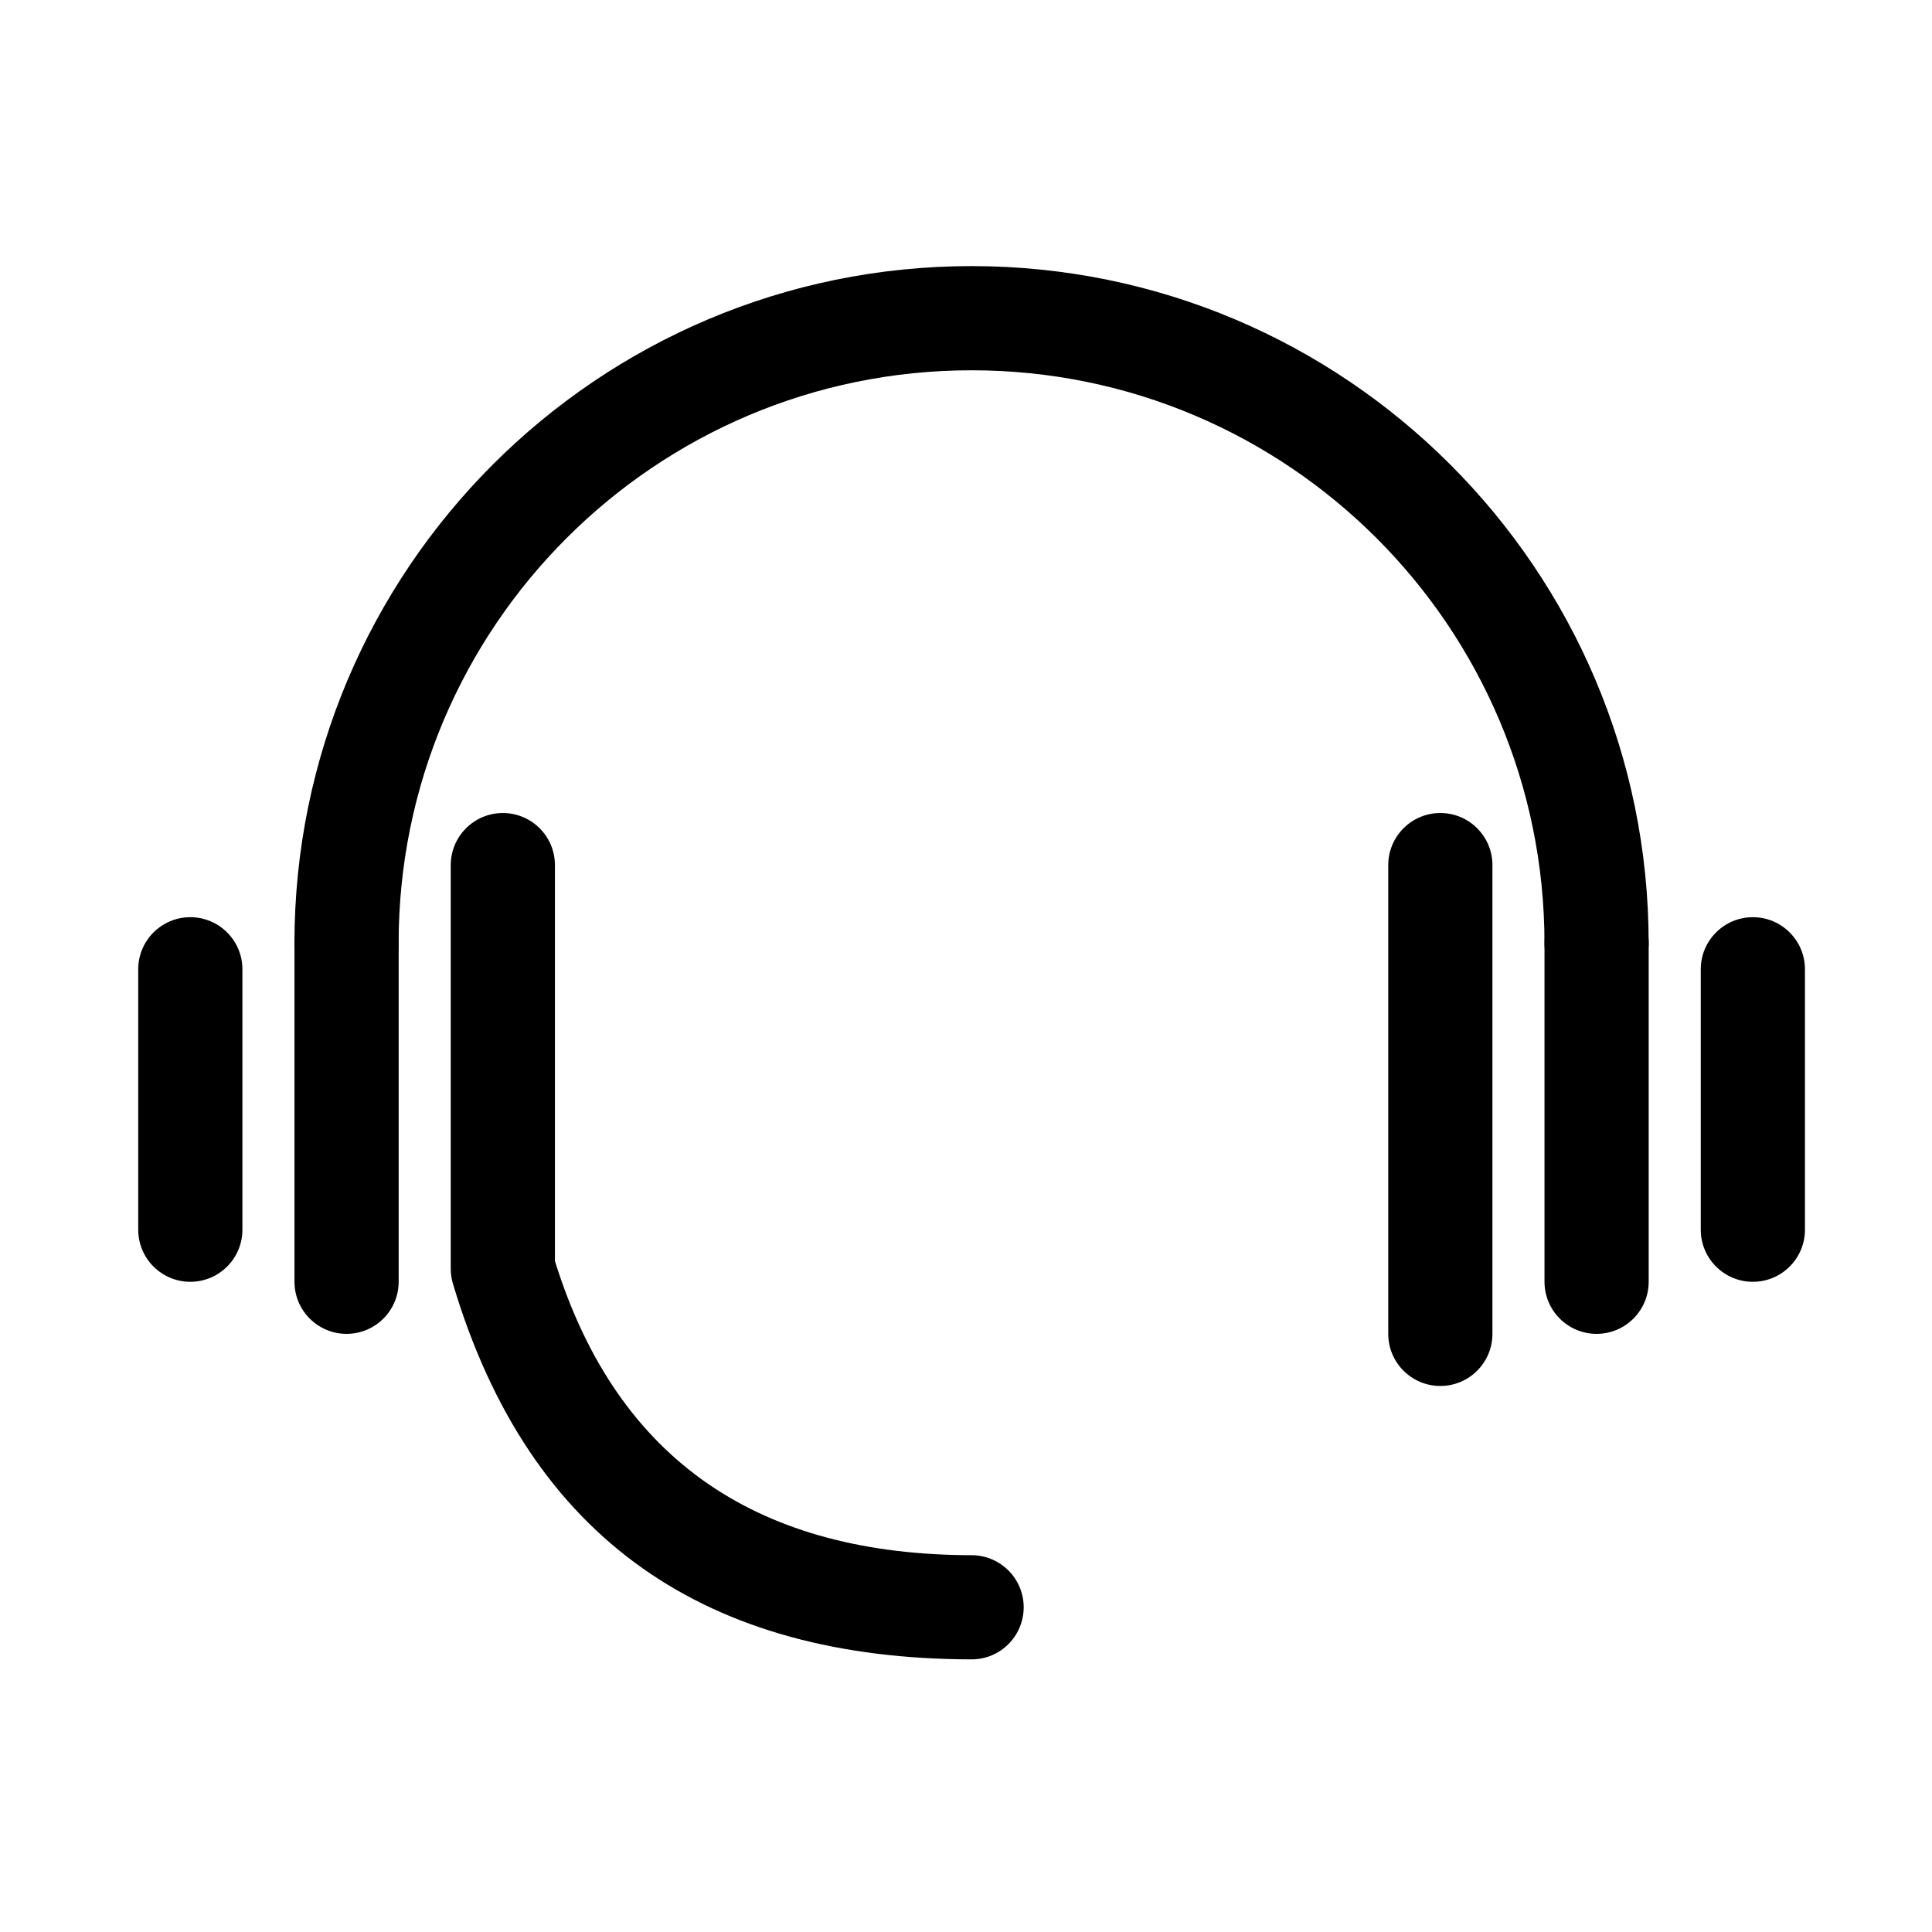
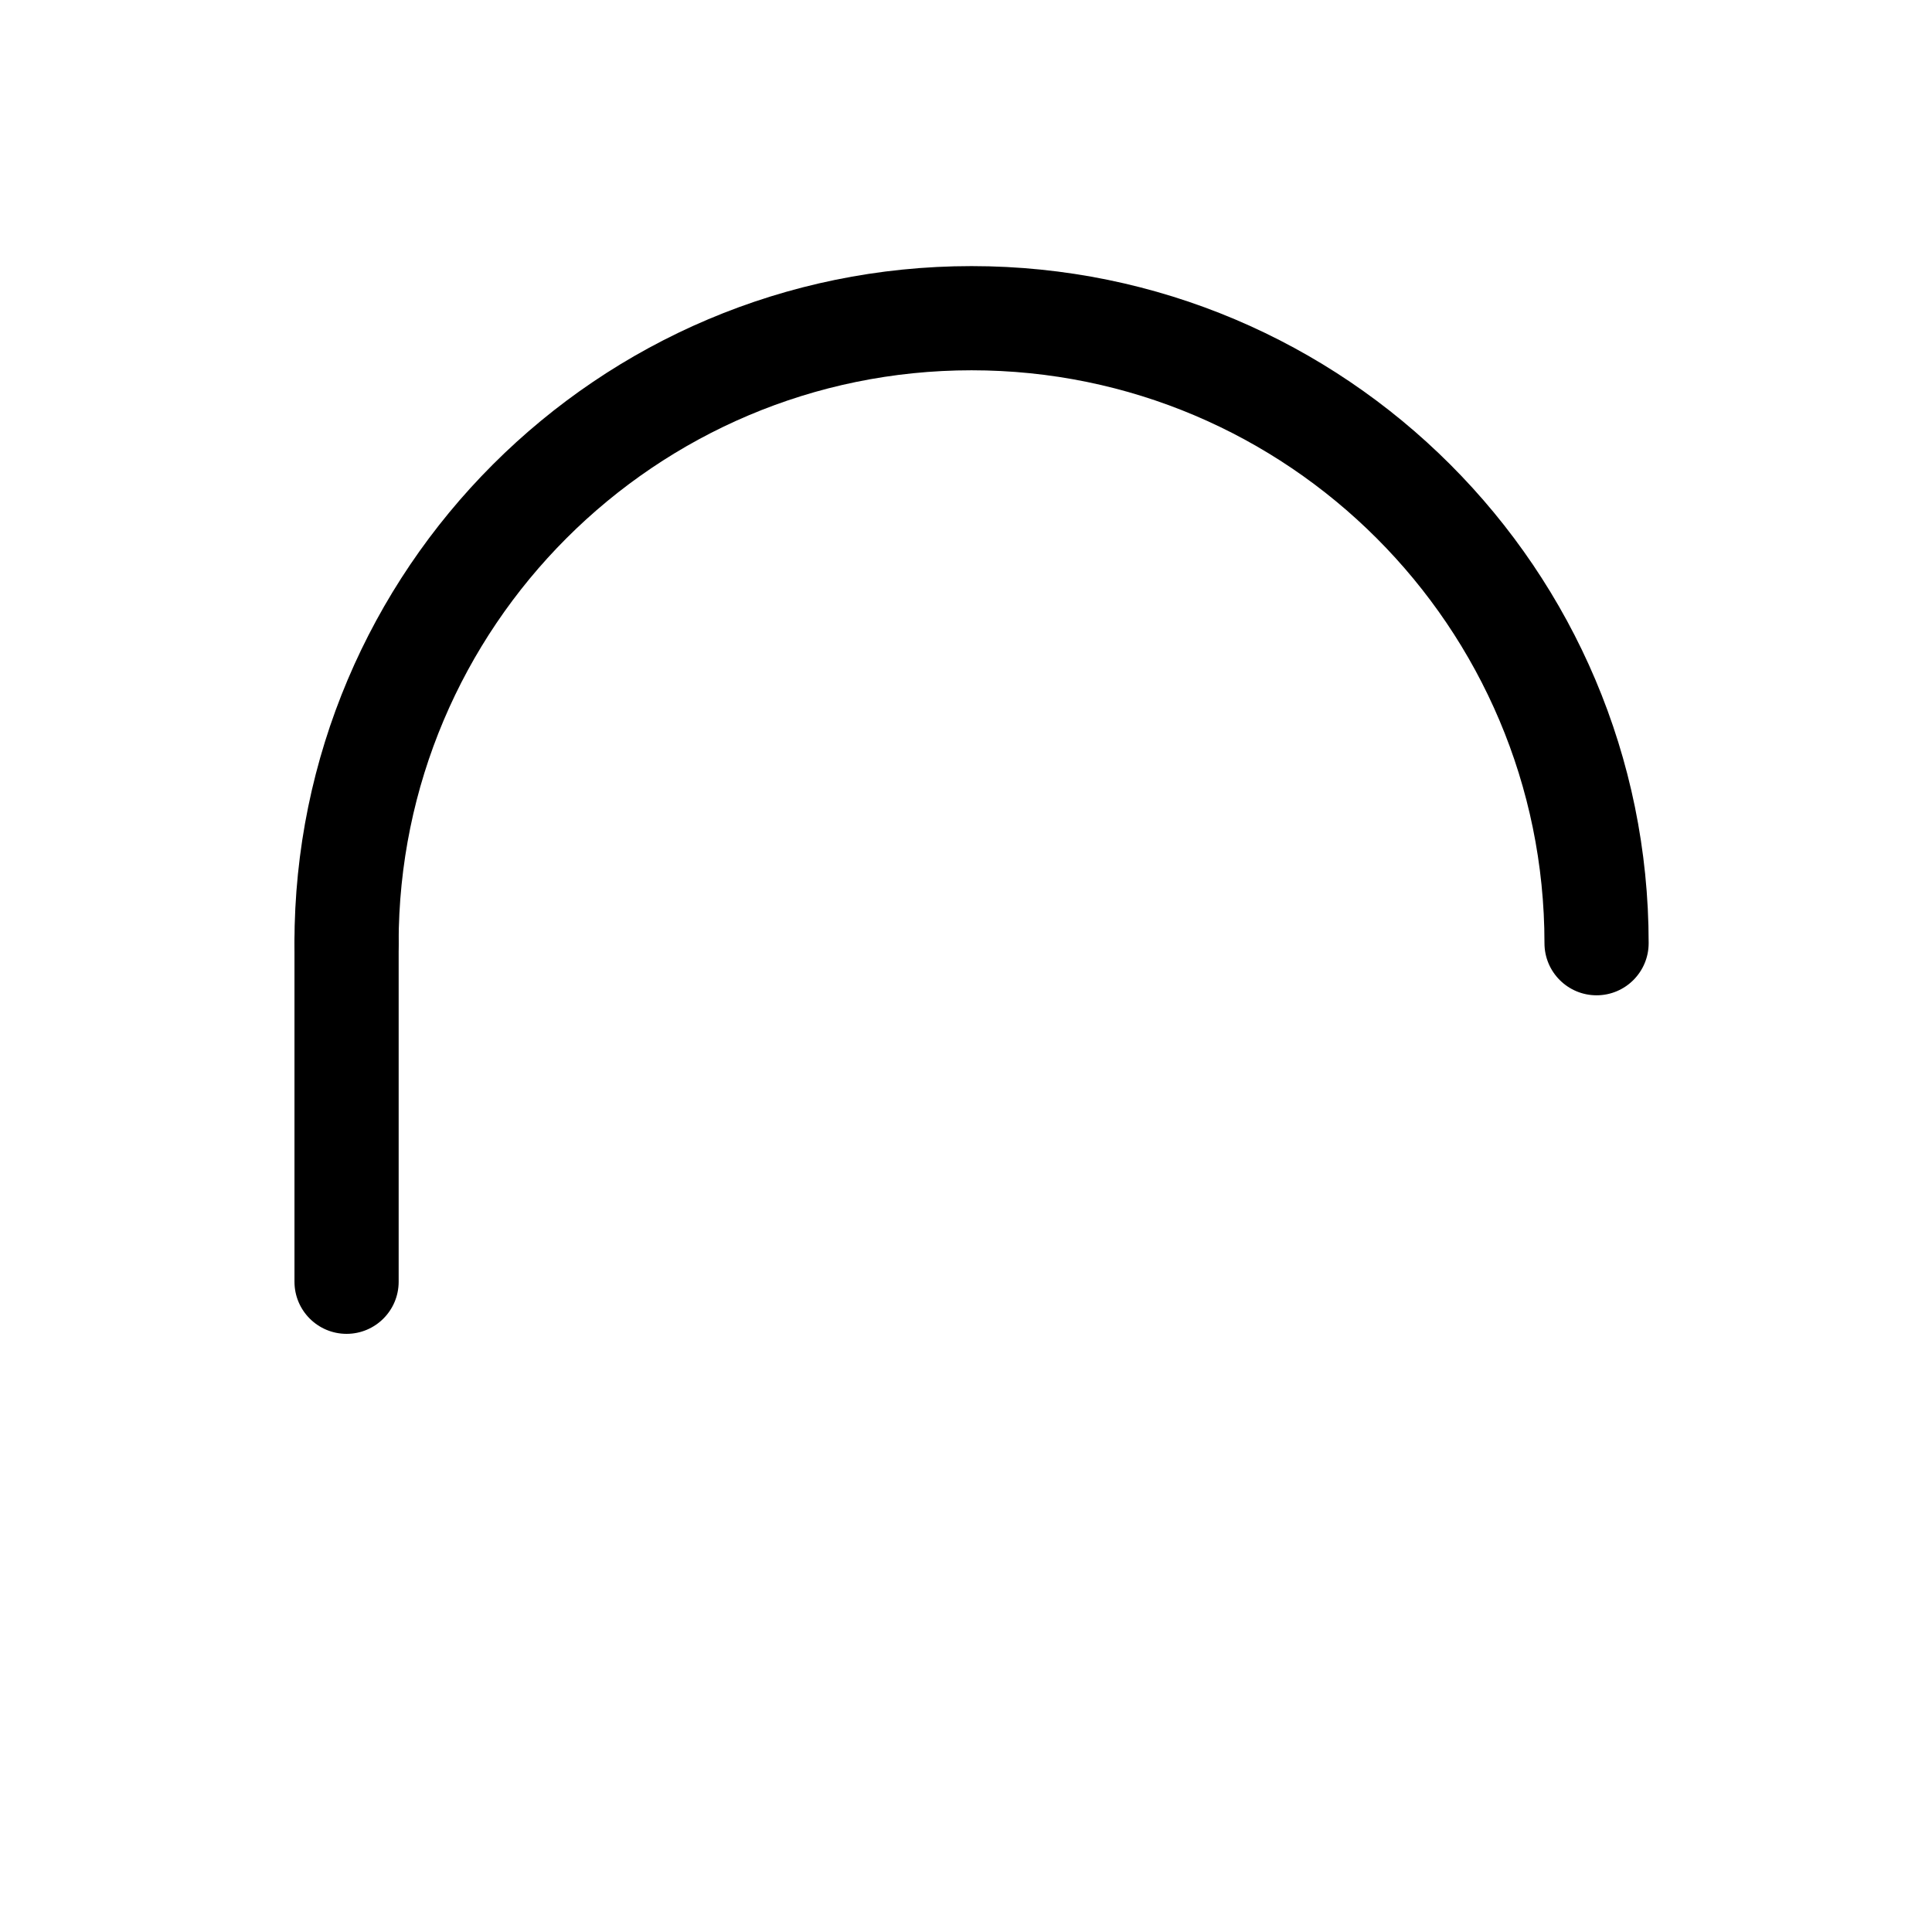
<svg xmlns="http://www.w3.org/2000/svg" fill="#000000" width="800px" height="800px" version="1.1" viewBox="144 144 512 512">
  <g fill-rule="evenodd">
    <path d="m249.64 393.96c0-83.797 68.035-151.83 151.83-151.83s151.83 68.035 151.83 151.83c0 7.621 6.184 13.805 13.805 13.805s13.805-6.184 13.805-13.805c0-99.035-80.402-179.44-179.44-179.44-99.035 0-179.44 80.402-179.44 179.44 0 7.621 6.184 13.805 13.805 13.805s13.805-6.184 13.805-13.805z" />
-     <path d="m180.63 400.87v69.016c0 7.621 6.184 13.805 13.805 13.805s13.805-6.184 13.805-13.805v-69.016c0-7.621-6.184-13.805-13.805-13.805s-13.805 6.184-13.805 13.805z" />
-     <path d="m594.72 400.87v69.016c0 7.621 6.184 13.805 13.805 13.805 7.621 0 13.805-6.184 13.805-13.805v-69.016c0-7.621-6.184-13.805-13.805-13.805-7.621 0-13.805 6.184-13.805 13.805z" />
    <path d="m222.04 393.96v89.719c0 7.621 6.184 13.805 13.805 13.805s13.805-6.184 13.805-13.805v-89.719c0-7.621-6.184-13.805-13.805-13.805s-13.805 6.184-13.805 13.805z" />
-     <path d="m553.31 393.96v89.719c0 7.621 6.184 13.805 13.805 13.805 7.621 0 13.805-6.184 13.805-13.805v-89.719c0-7.621-6.184-13.805-13.805-13.805-7.621 0-13.805 6.184-13.805 13.805z" />
-     <path d="m263.45 373.26v106.97c0 1.332 0.191 2.664 0.574 3.941 20.449 68.613 67.938 99.457 137.44 99.582 7.613 0.016 13.809-6.164 13.824-13.781 0.016-7.621-6.164-13.809-13.777-13.824-55.355-0.098-93.66-24.012-110.45-77.965v-104.92c0-7.621-6.184-13.805-13.805-13.805s-13.805 6.184-13.805 13.805z" />
-     <path d="m511.9 373.26v124.23c0 7.621 6.184 13.805 13.805 13.805s13.805-6.184 13.805-13.805v-124.23c0-7.621-6.184-13.805-13.805-13.805s-13.805 6.184-13.805 13.805z" />
  </g>
</svg>